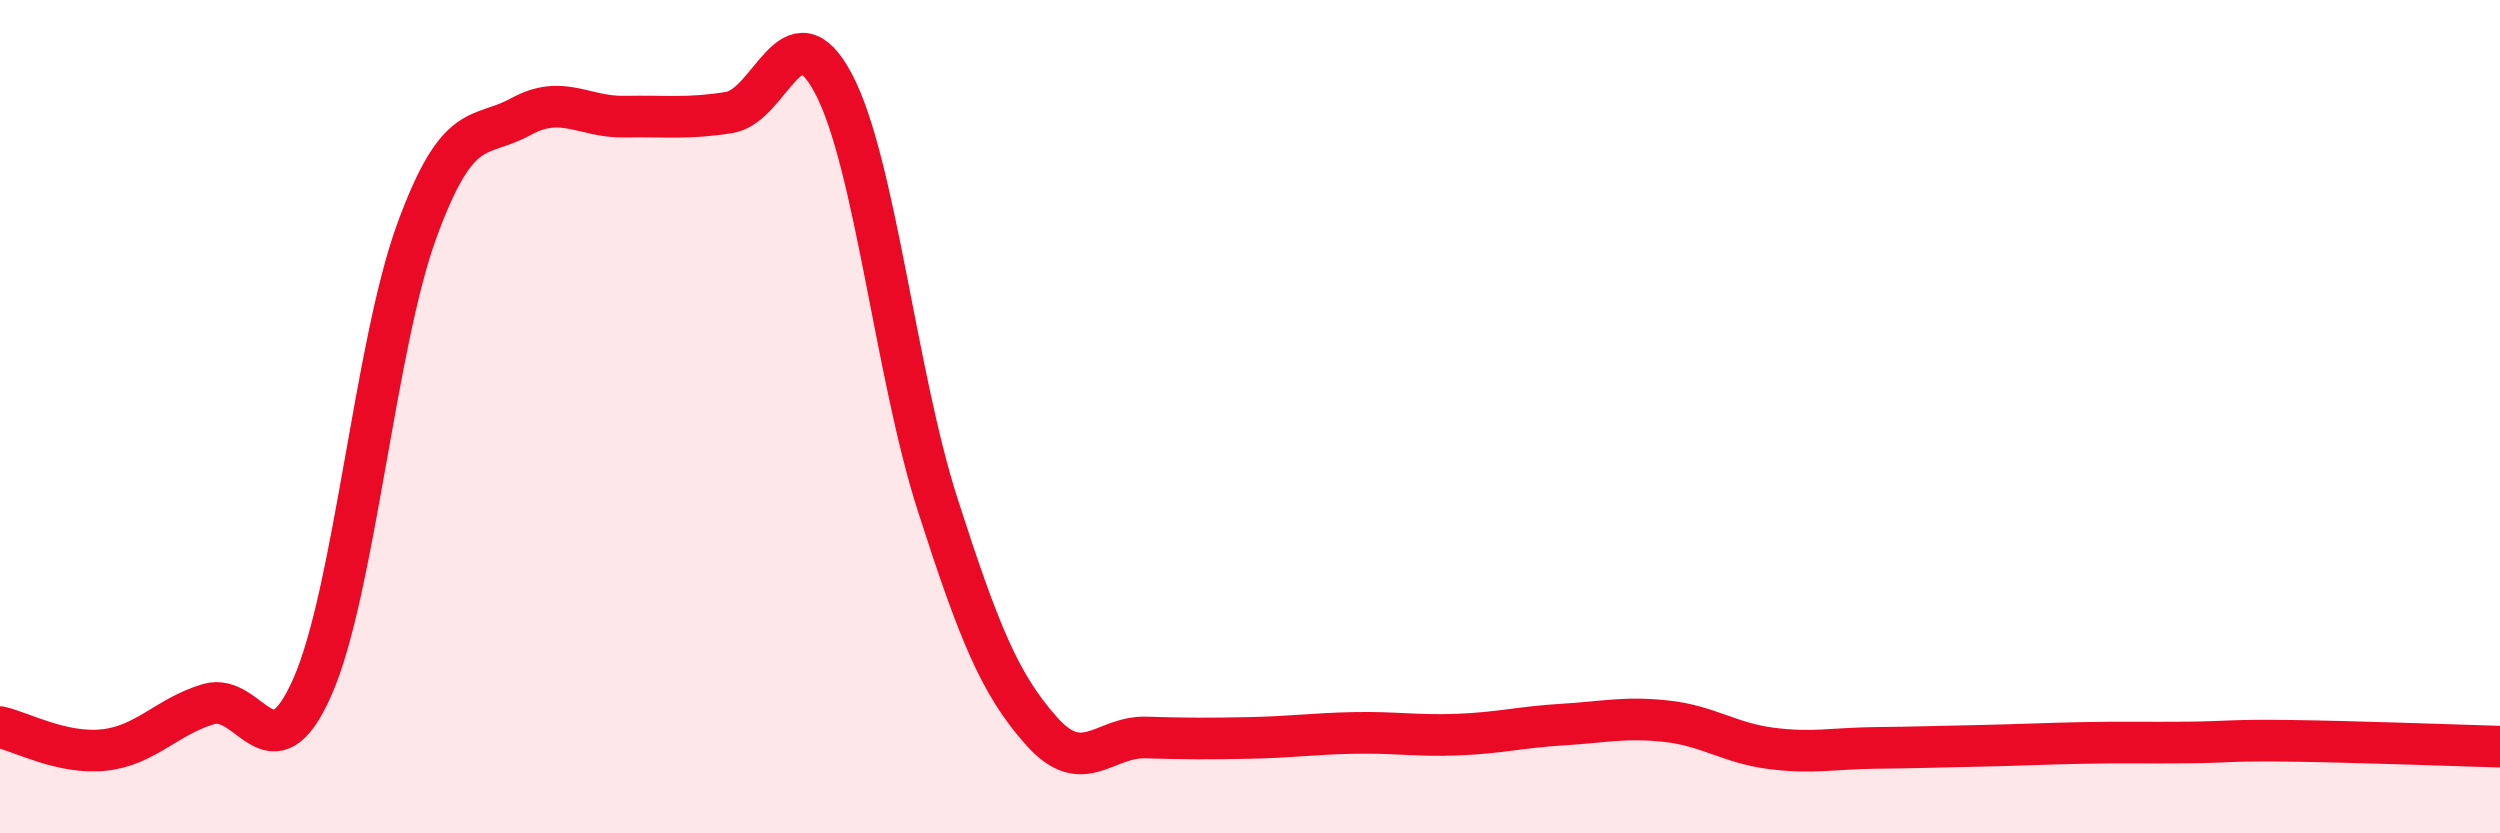
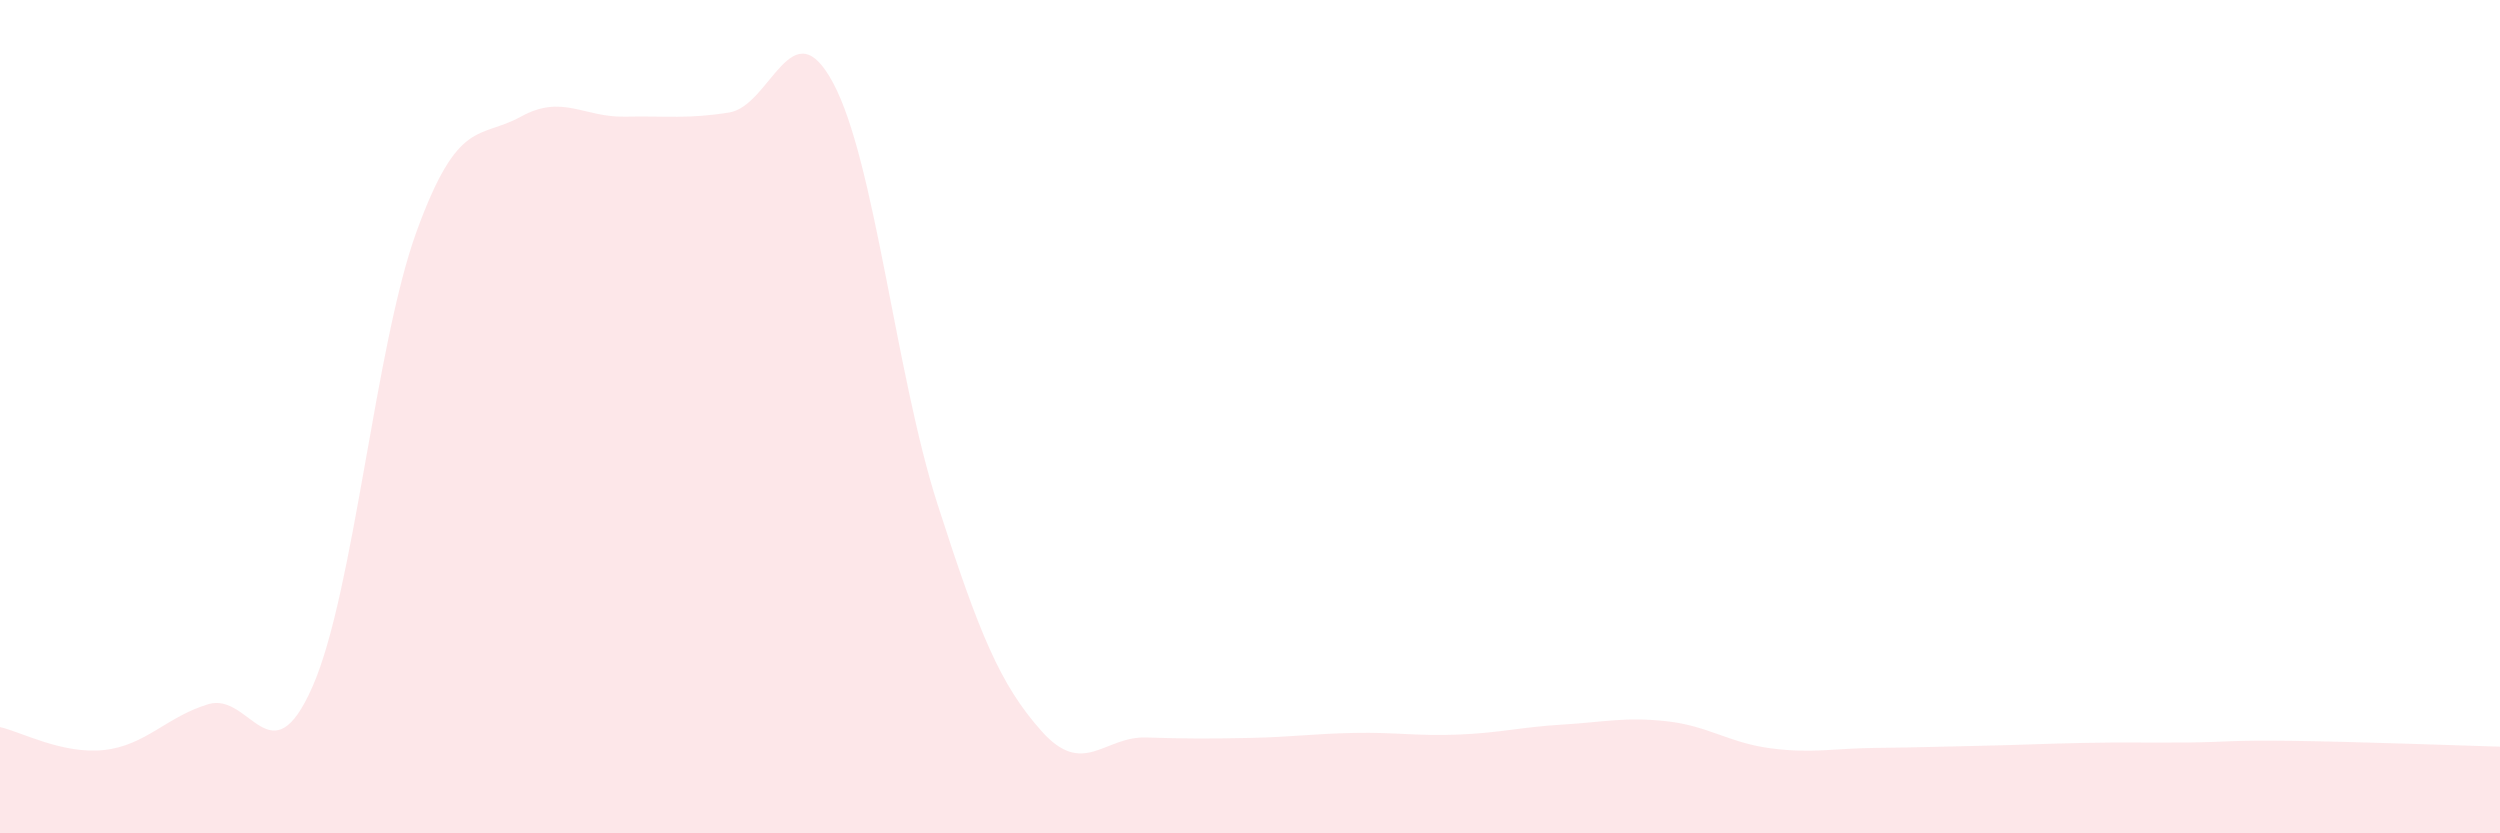
<svg xmlns="http://www.w3.org/2000/svg" width="60" height="20" viewBox="0 0 60 20">
  <path d="M 0,17.45 C 0.5,17.56 1.5,18.11 2.5,18 C 3.5,17.89 4,17.2 5,16.9 C 6,16.6 6.5,18.75 7.5,16.48 C 8.5,14.21 9,8.29 10,5.55 C 11,2.81 11.5,3.35 12.5,2.8 C 13.5,2.25 14,2.82 15,2.8 C 16,2.78 16.5,2.86 17.5,2.7 C 18.5,2.54 19,0.12 20,2 C 21,3.88 21.5,8.99 22.5,12.1 C 23.5,15.21 24,16.43 25,17.55 C 26,18.67 26.5,17.67 27.5,17.7 C 28.5,17.73 29,17.73 30,17.71 C 31,17.69 31.5,17.61 32.5,17.59 C 33.5,17.57 34,17.67 35,17.63 C 36,17.59 36.5,17.45 37.5,17.39 C 38.5,17.33 39,17.2 40,17.31 C 41,17.42 41.5,17.83 42.5,17.96 C 43.5,18.09 44,17.96 45,17.95 C 46,17.94 46.5,17.92 47.5,17.9 C 48.5,17.88 49,17.85 50,17.83 C 51,17.81 51.5,17.83 52.5,17.82 C 53.5,17.81 53.5,17.76 55,17.78 C 56.5,17.8 59,17.89 60,17.92L60 20L0 20Z" fill="#EB0A25" opacity="0.1" stroke-linecap="round" stroke-linejoin="round" />
-   <path d="M 0,17.45 C 0.5,17.56 1.5,18.11 2.5,18 C 3.5,17.89 4,17.2 5,16.9 C 6,16.6 6.5,18.75 7.5,16.48 C 8.5,14.21 9,8.29 10,5.55 C 11,2.81 11.5,3.35 12.5,2.8 C 13.5,2.25 14,2.82 15,2.8 C 16,2.78 16.5,2.86 17.5,2.7 C 18.5,2.54 19,0.12 20,2 C 21,3.88 21.5,8.99 22.5,12.1 C 23.5,15.21 24,16.43 25,17.55 C 26,18.67 26.5,17.67 27.5,17.7 C 28.5,17.73 29,17.73 30,17.71 C 31,17.69 31.5,17.61 32.5,17.59 C 33.5,17.57 34,17.67 35,17.63 C 36,17.59 36.5,17.45 37.5,17.39 C 38.5,17.33 39,17.2 40,17.31 C 41,17.42 41.5,17.83 42.5,17.96 C 43.5,18.09 44,17.96 45,17.95 C 46,17.94 46.5,17.92 47.5,17.9 C 48.5,17.88 49,17.85 50,17.83 C 51,17.81 51.5,17.83 52.5,17.82 C 53.5,17.81 53.5,17.76 55,17.78 C 56.5,17.8 59,17.89 60,17.92" stroke="#EB0A25" stroke-width="1" fill="none" stroke-linecap="round" stroke-linejoin="round" />
</svg>